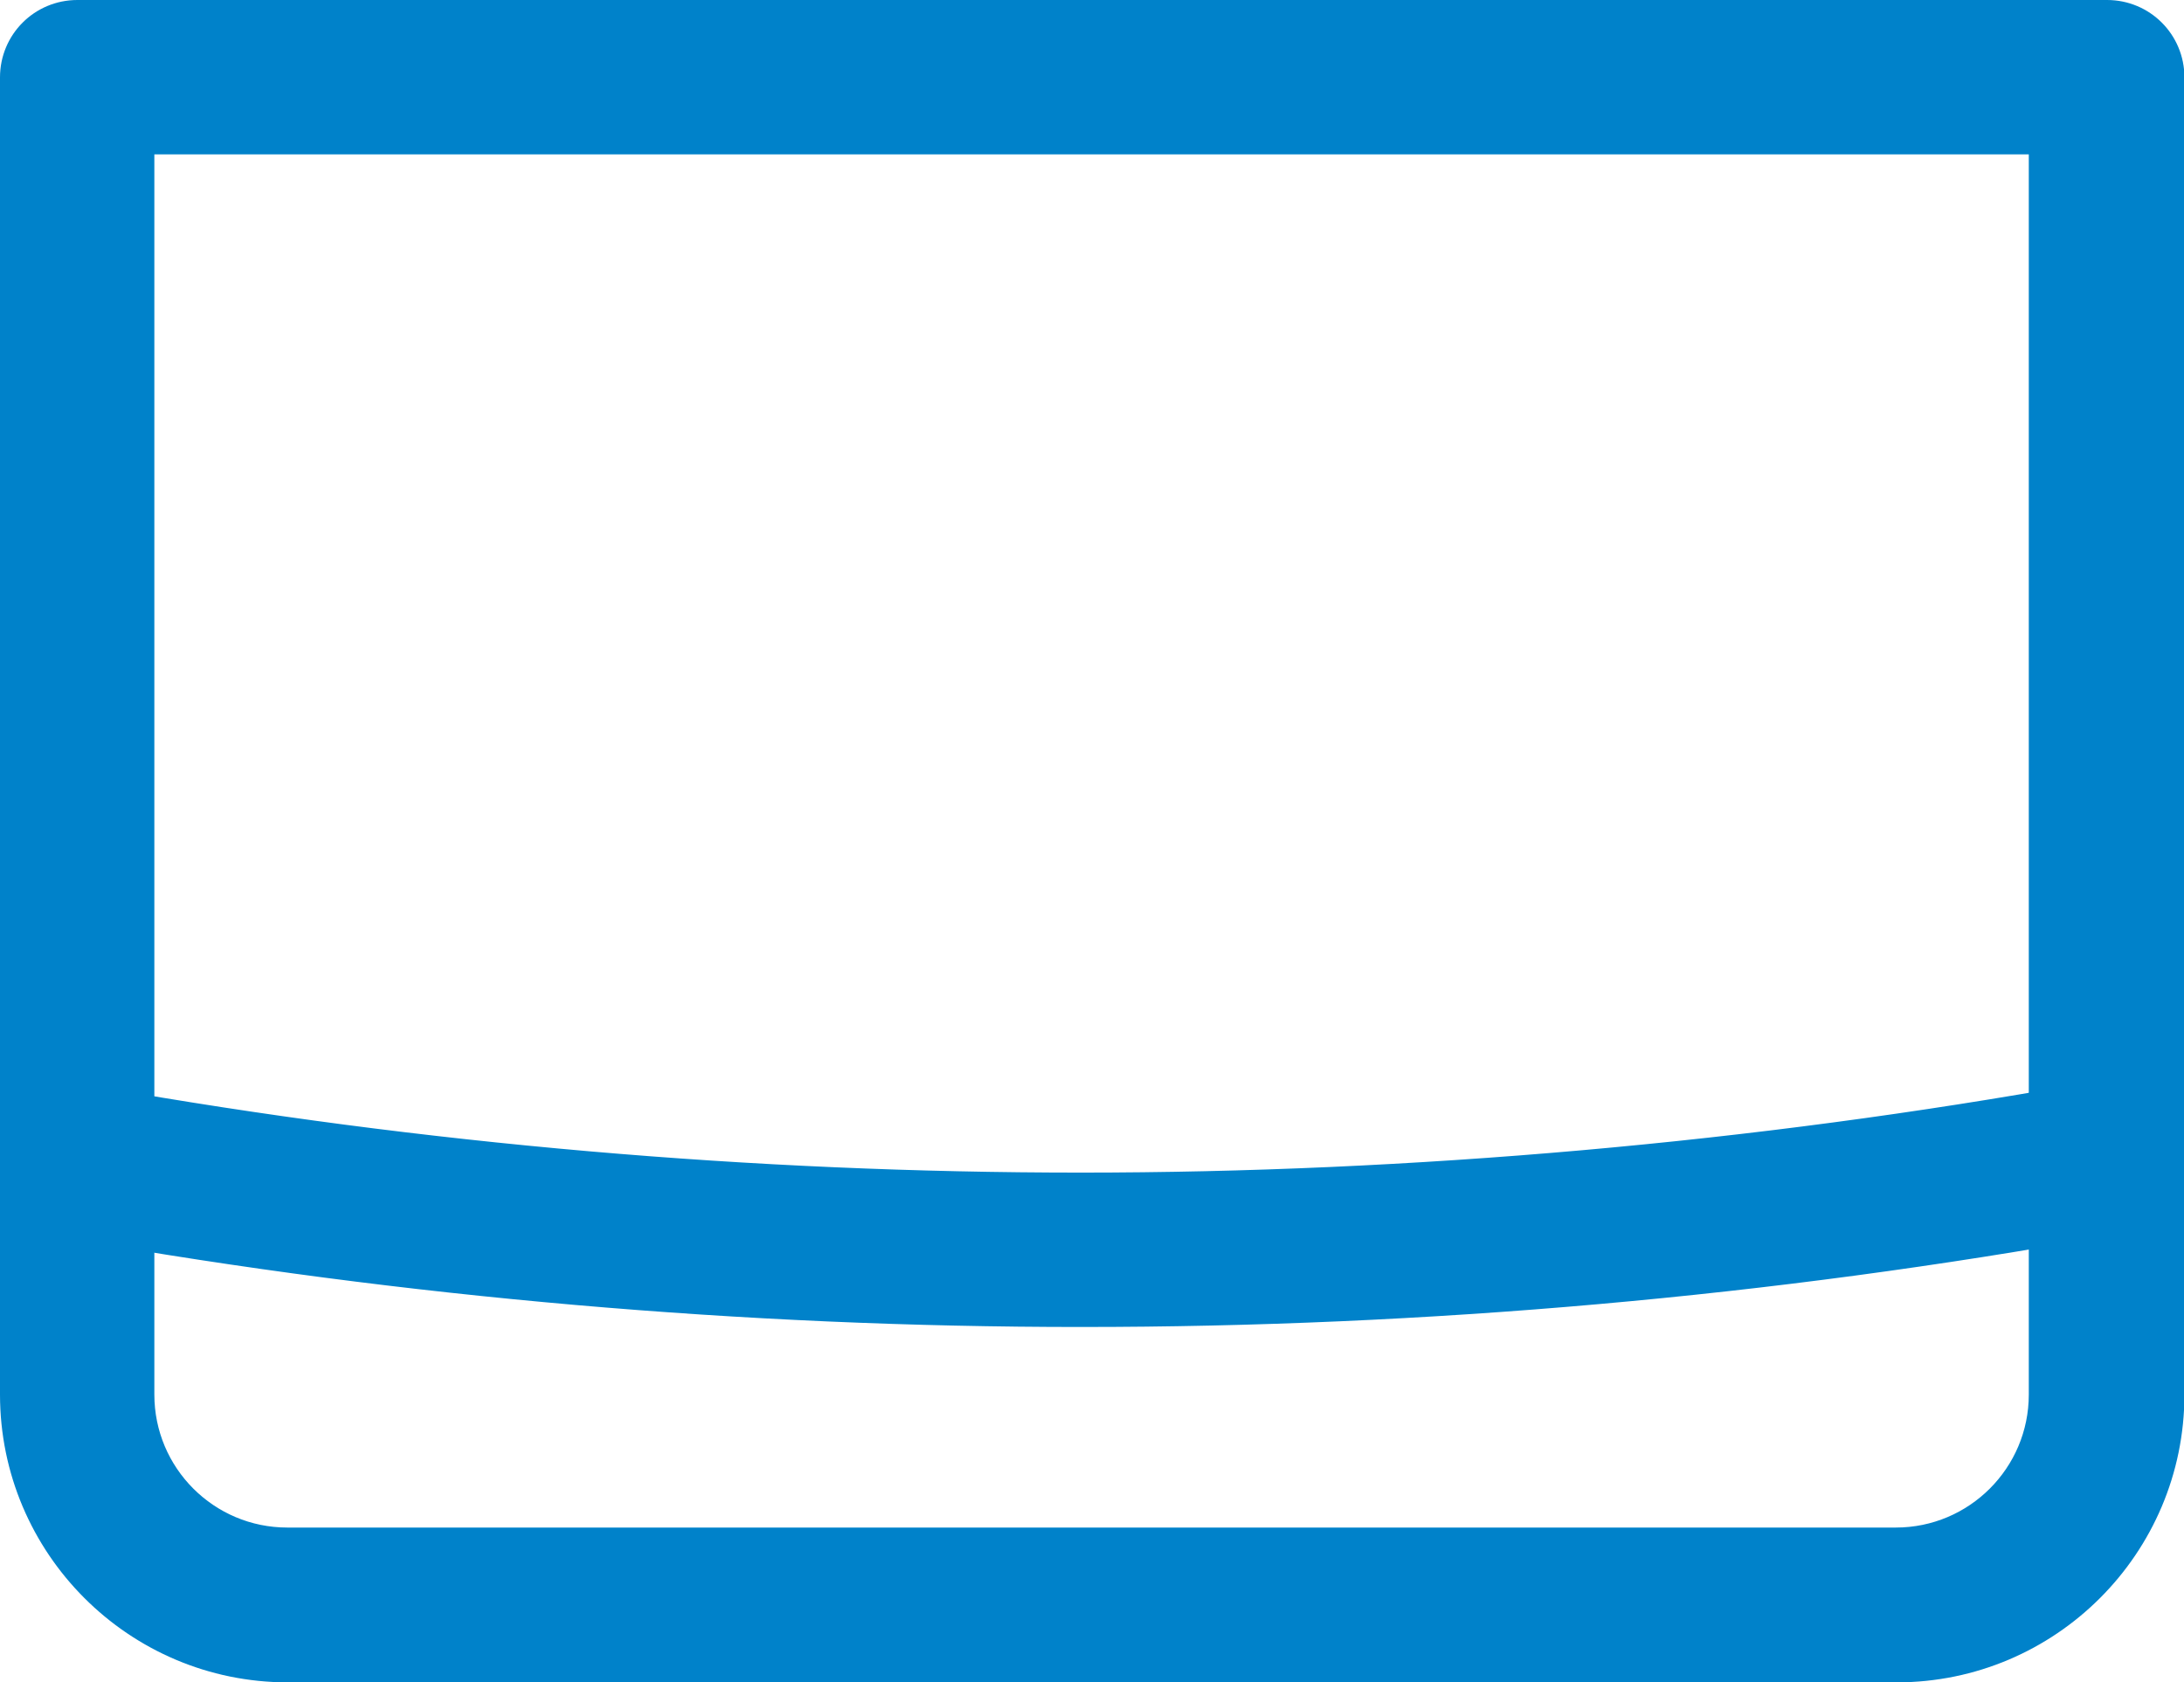
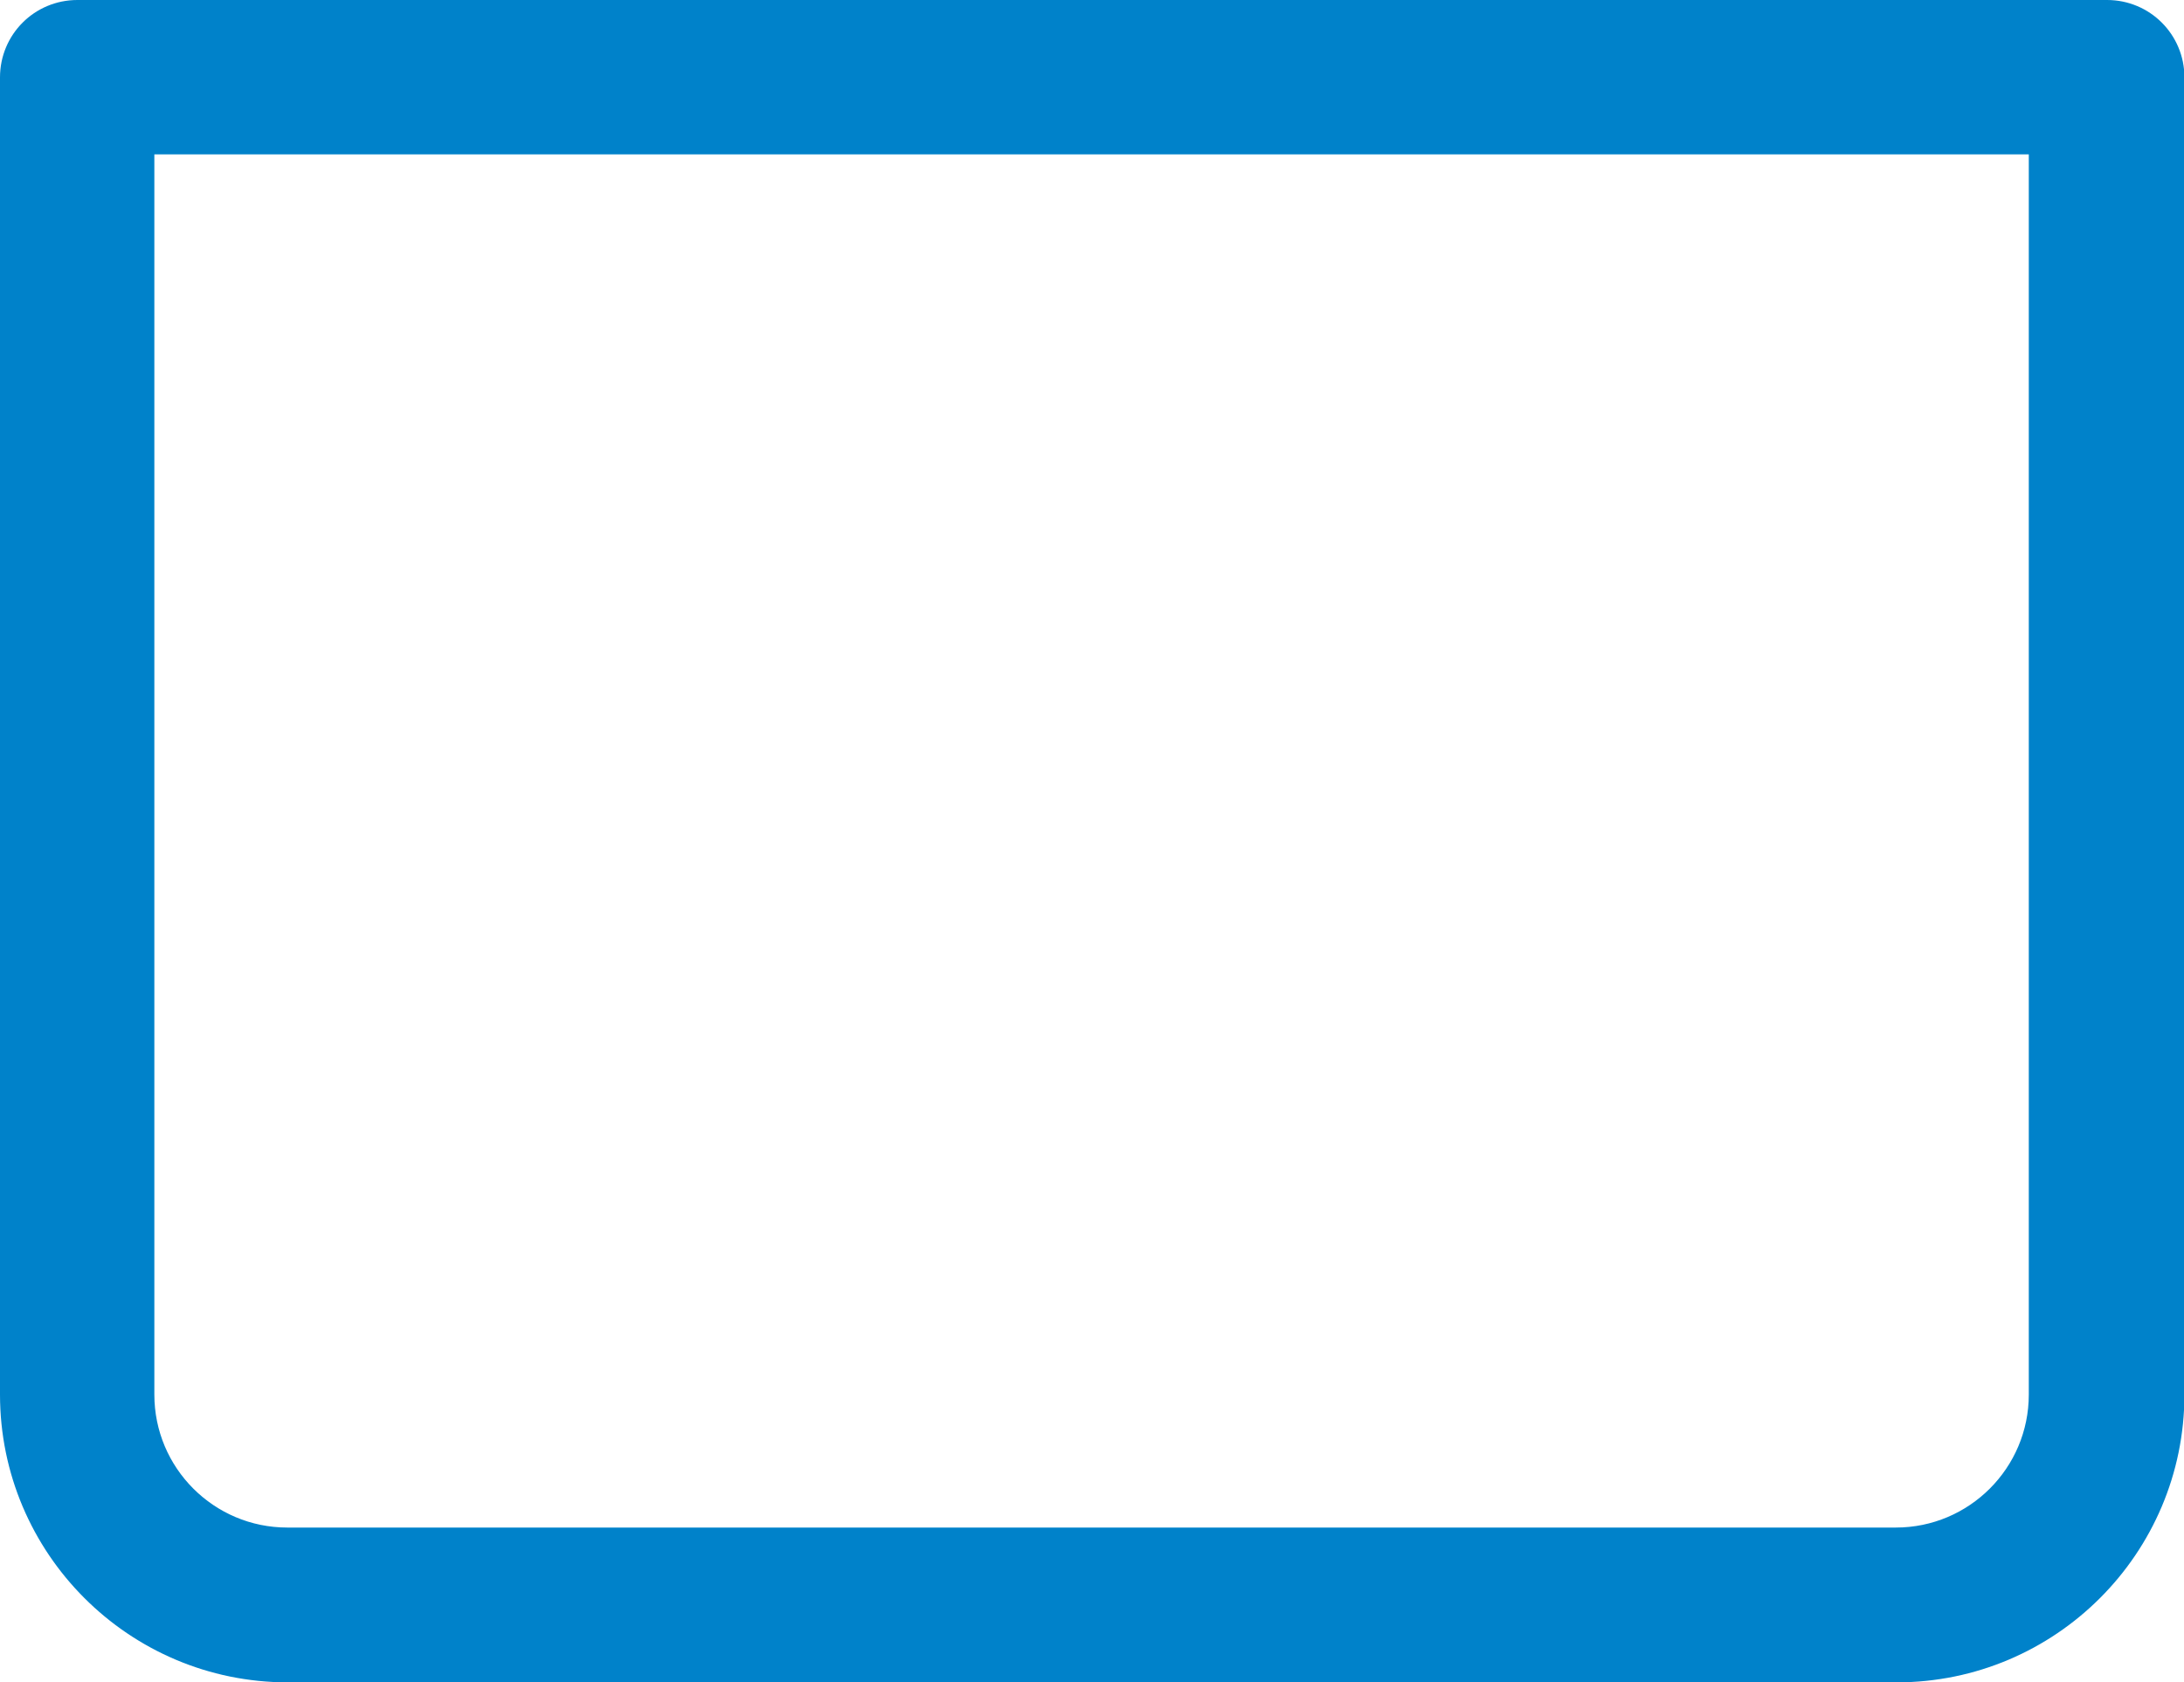
<svg xmlns="http://www.w3.org/2000/svg" id="Capa_2" viewBox="0 0 51.08 39.34">
  <defs>
    <style>.cls-1{fill:#0082ca;stroke:#0082ca;stroke-miterlimit:10;stroke-width:.88px;}</style>
  </defs>
  <g id="Design">
    <path class="cls-1" d="m44.35,38.9H6.73c-3.47,0-6.29-2.82-6.29-6.29V1.81C.44,1.05,1.05.44,1.81.44h47.47c.76,0,1.37.61,1.37,1.37v30.8c0,3.47-2.82,6.29-6.29,6.29ZM3.17,3.17v29.44c0,1.96,1.59,3.55,3.55,3.55h37.62c1.96,0,3.55-1.59,3.55-3.55V3.17H3.17Z" />
-     <path class="cls-1" d="m25.28,30.59c-7.87,0-15.76-.69-23.44-2.04-.74-.13-1.24-.84-1.11-1.58.13-.74.84-1.24,1.58-1.11,7.53,1.33,15.26,2,22.97,2s15.79-.7,23.49-2.09c.74-.13,1.46.36,1.59,1.1.13.74-.36,1.46-1.1,1.59-7.86,1.42-15.92,2.13-23.98,2.13Z" />
  </g>
</svg>